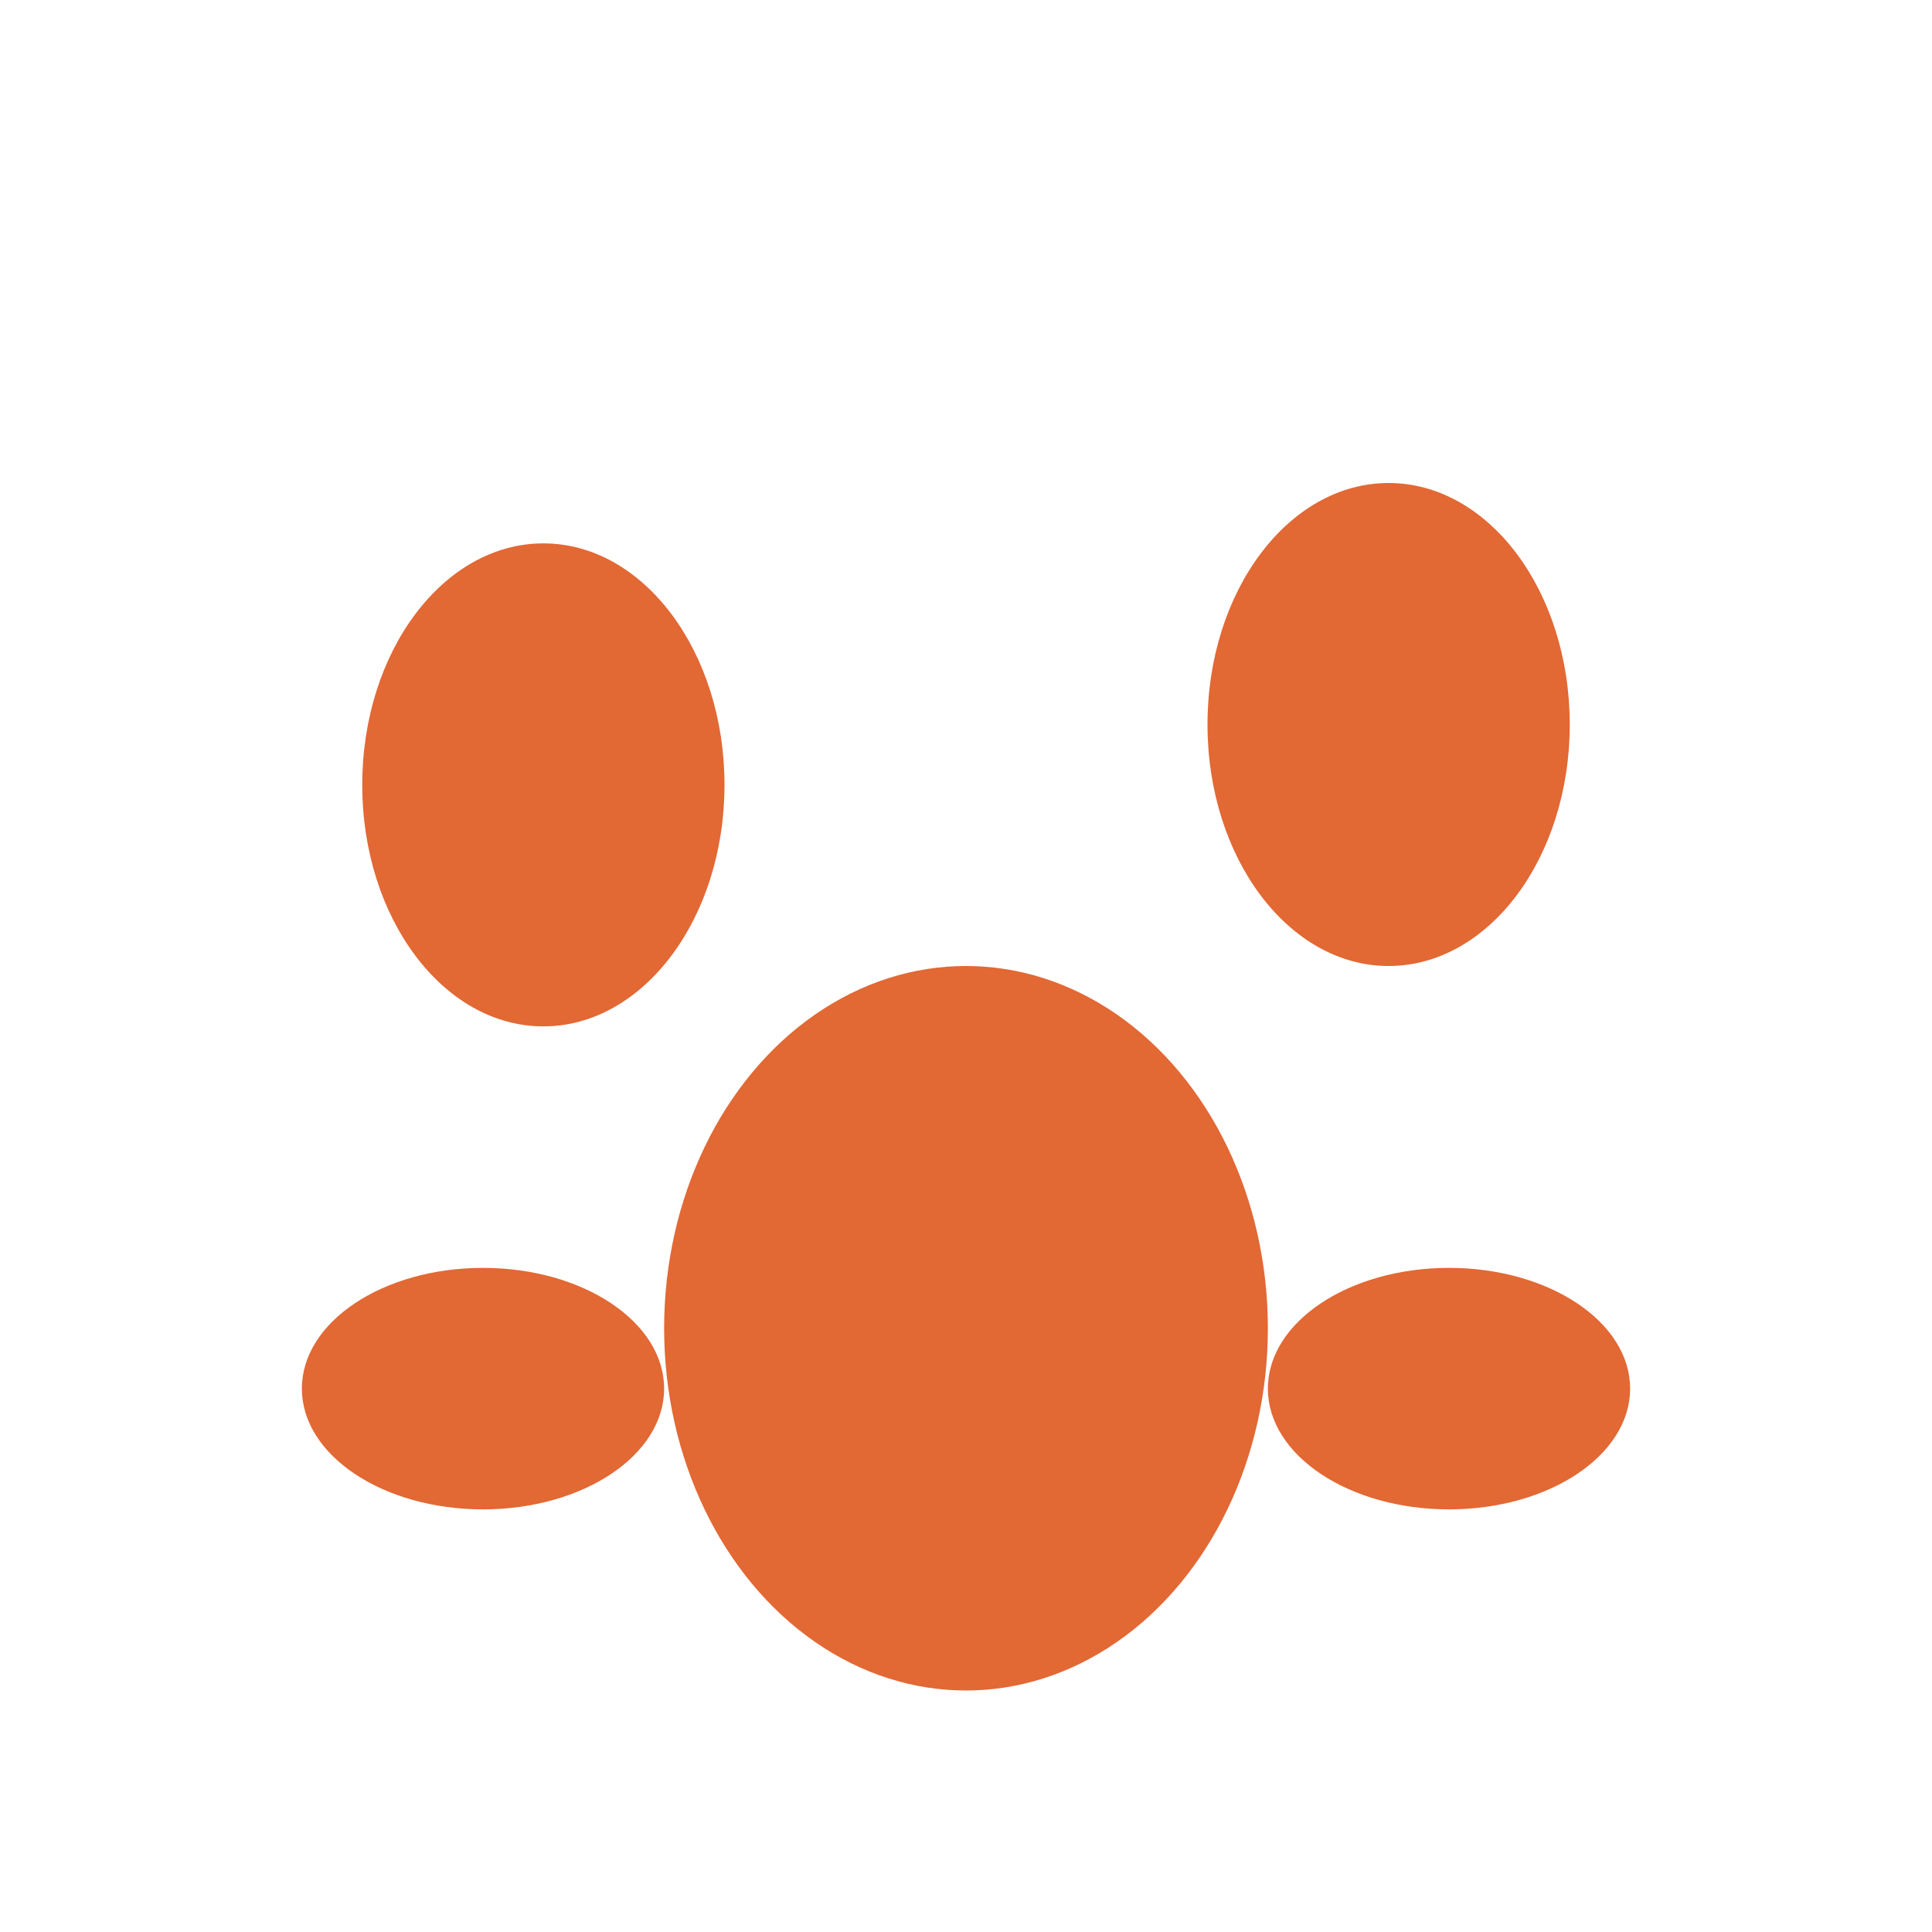
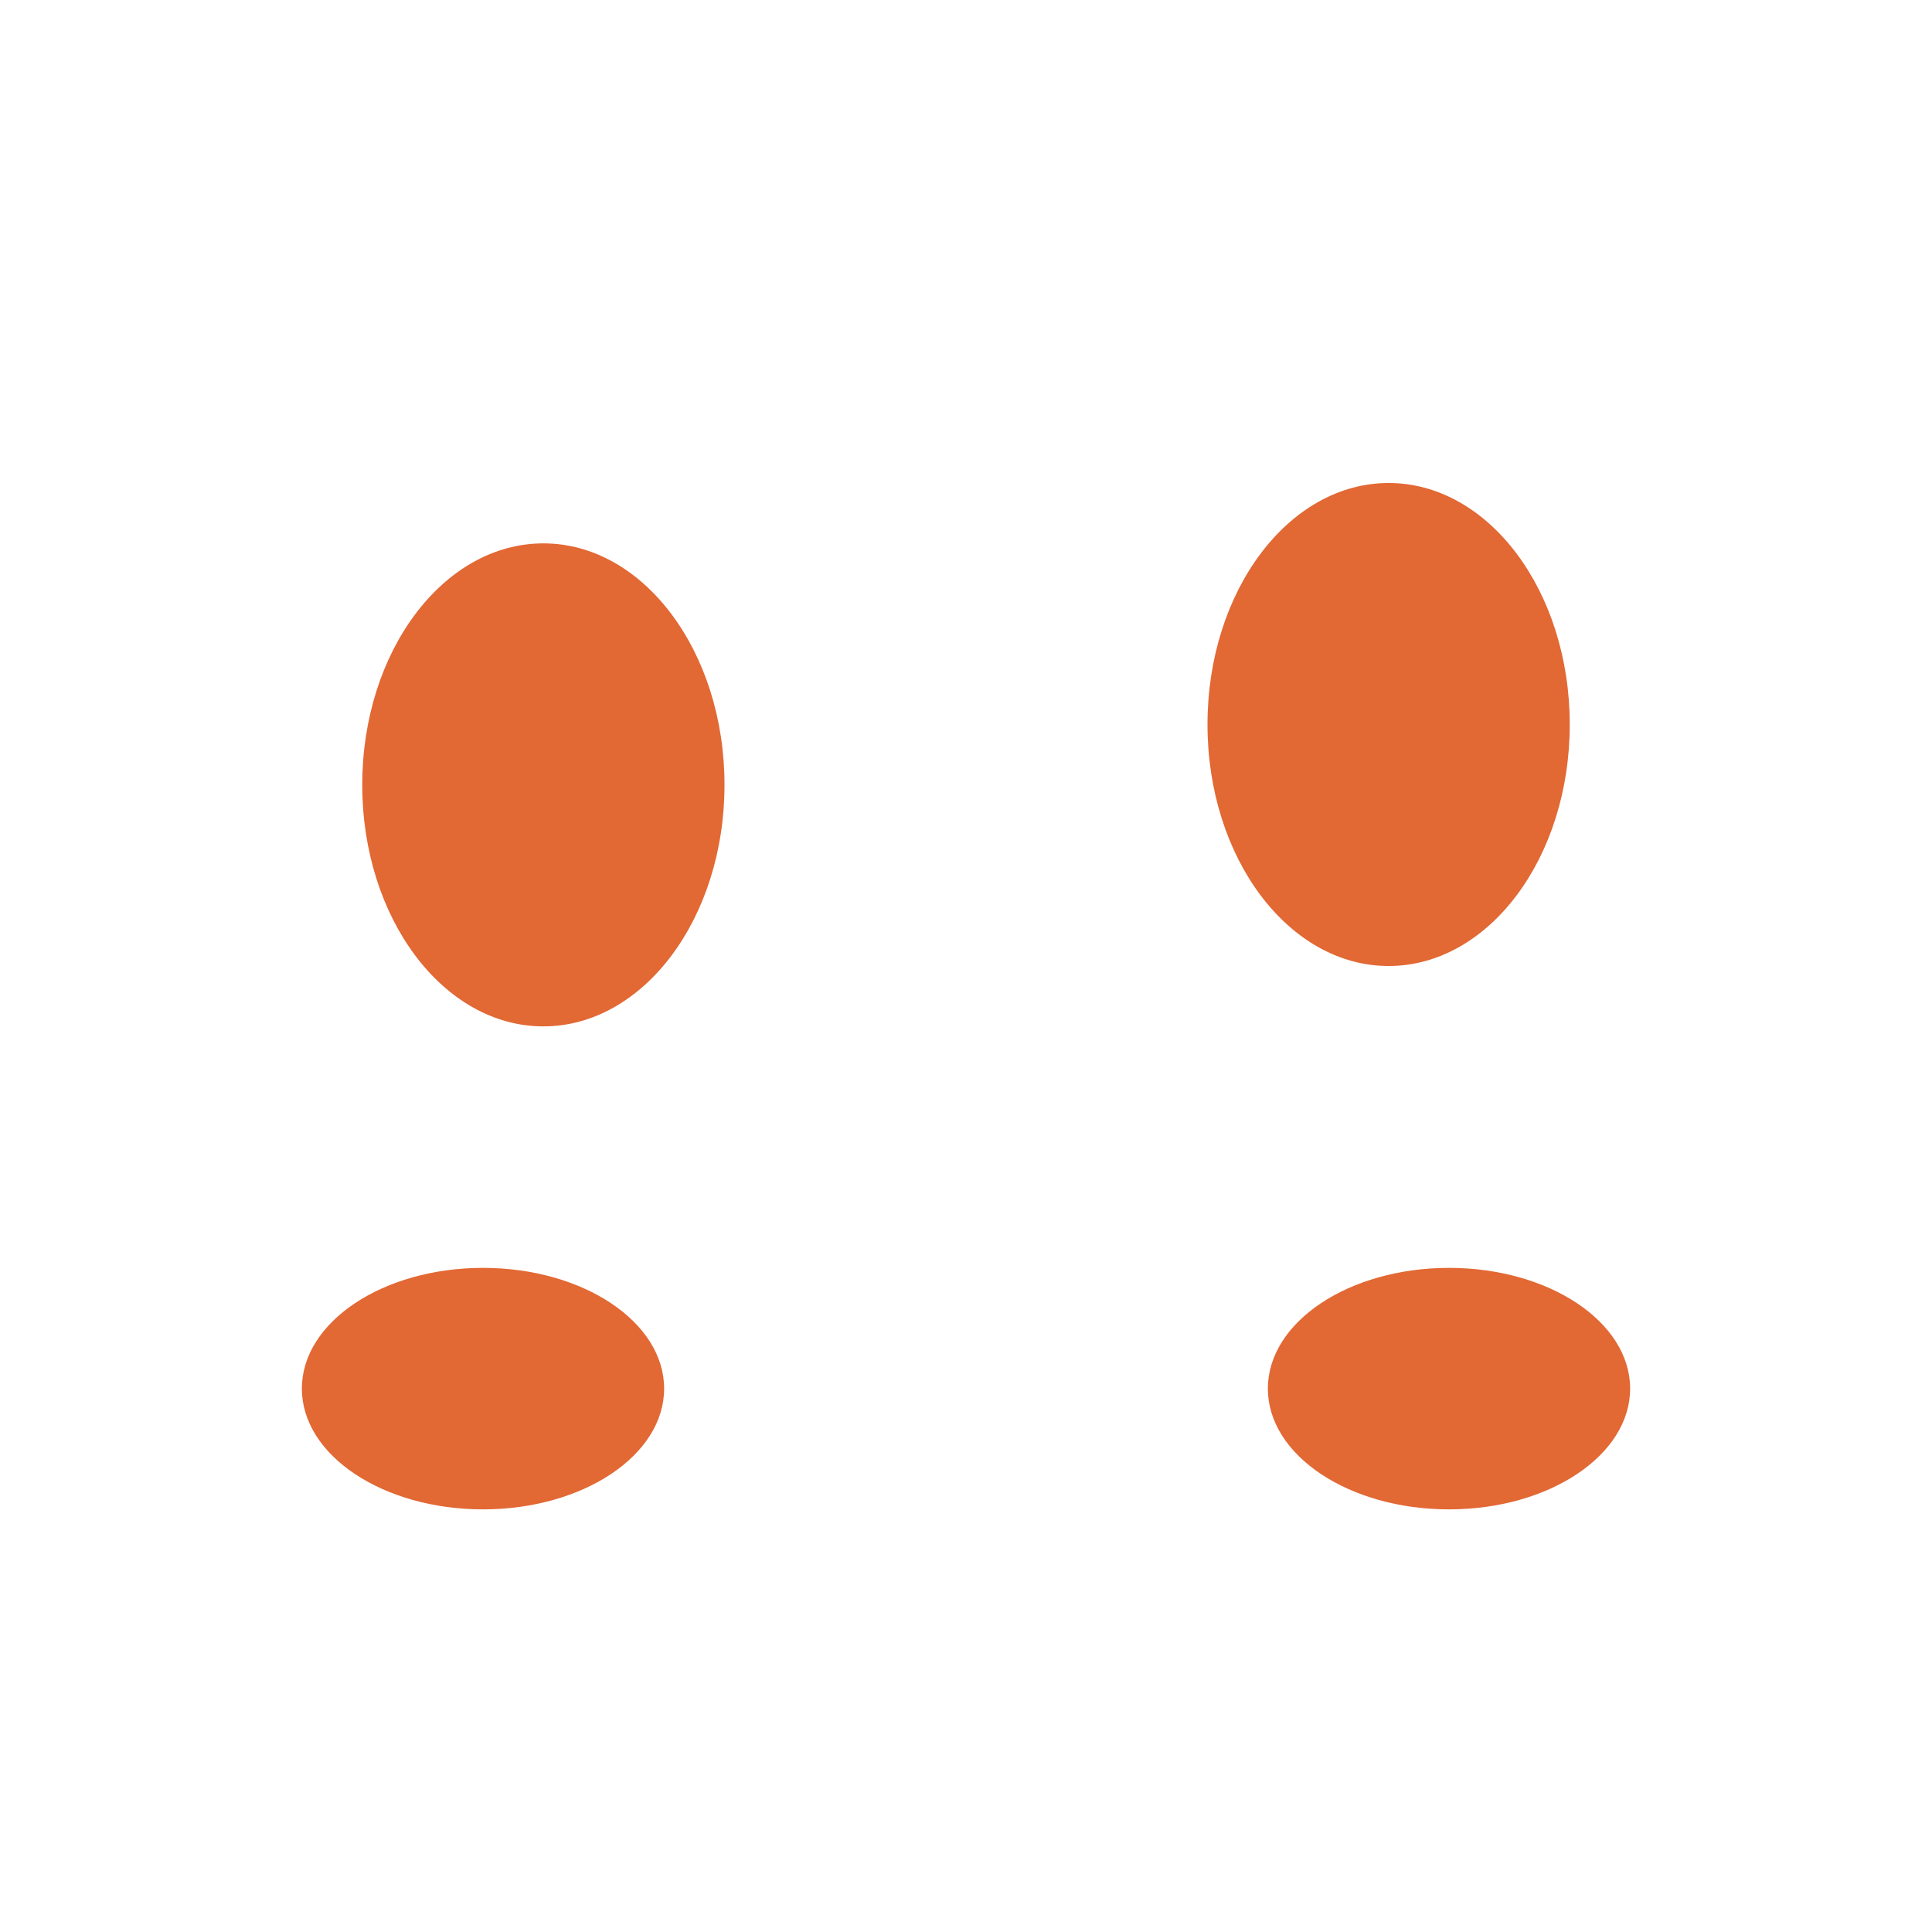
<svg xmlns="http://www.w3.org/2000/svg" width="32" height="32" viewBox="0 0 32 32">
  <g fill="#E26834">
    <ellipse cx="9" cy="13" rx="3" ry="4" />
    <ellipse cx="23" cy="12" rx="3" ry="4" />
    <ellipse cx="8" cy="23" rx="3" ry="2" />
    <ellipse cx="24" cy="23" rx="3" ry="2" />
-     <ellipse cx="16" cy="22" rx="5" ry="6" />
  </g>
</svg>